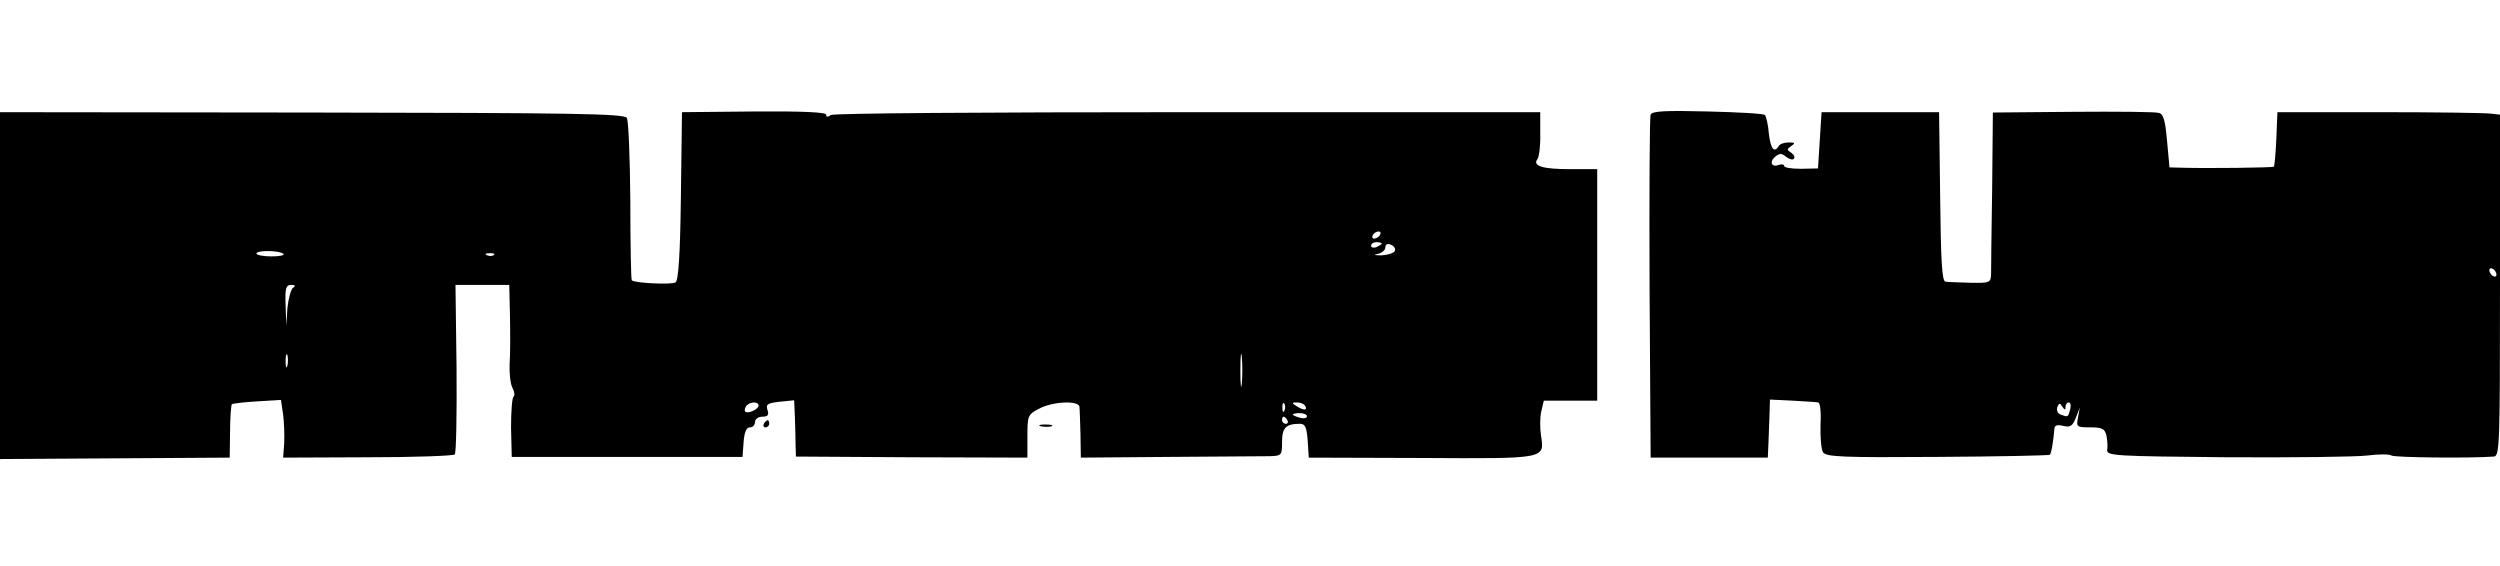
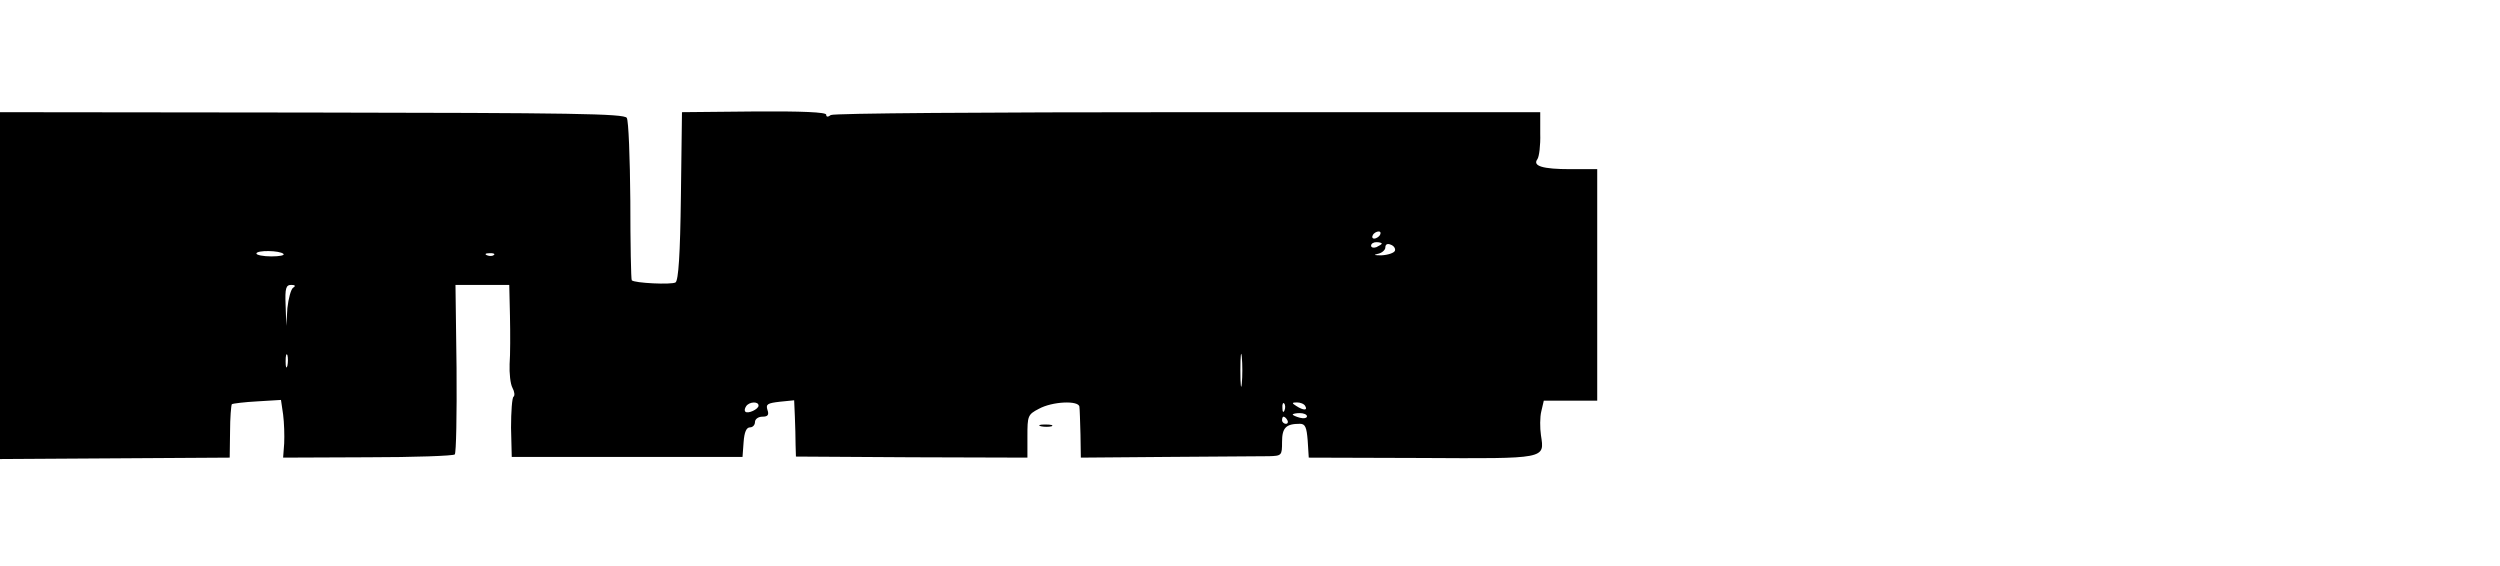
<svg xmlns="http://www.w3.org/2000/svg" version="1.0" width="702pt" height="159pt" viewBox="0 0 702 159" preserveAspectRatio="xMidYMid meet">
  <g transform="translate(0,159) scale(0.1,-0.1)" fill="#000000" stroke="none">
    <path d="M0 788 l0 -487 323 2 322 2 1 72 c0 40 3 75 5 78 3 2 35 6 72 8 l66 4 6 -41 c3 -23 4 -59 3 -81 l-3 -40 237 1 c131 0 241 4 245 8 4 4 6 113 5 242 l-3 234 75 0 76 0 2 -87 c1 -49 1 -109 -1 -135 -1 -26 2 -56 8 -67 6 -11 7 -22 3 -25 -4 -2 -7 -42 -7 -87 l2 -82 324 0 324 0 3 41 c2 29 8 42 18 42 8 0 14 7 14 15 0 8 9 15 21 15 15 0 19 5 14 19 -5 16 0 19 35 23 l40 4 2 -46 c1 -25 2 -60 2 -79 l1 -33 325 -2 325 -1 0 60 c0 57 1 61 32 77 38 21 112 24 114 6 1 -7 2 -42 3 -78 l1 -65 245 2 c135 1 262 2 283 2 36 1 37 2 37 40 0 40 11 51 50 51 15 0 19 -9 22 -47 l3 -48 317 -1 c353 -2 345 -3 335 64 -3 20 -3 51 1 67 l7 30 75 0 75 0 0 325 0 325 -75 0 c-79 0 -107 9 -93 28 5 7 9 39 8 72 l0 60 -990 0 c-572 0 -995 -3 -1002 -8 -8 -6 -13 -6 -13 1 0 7 -68 10 -202 9 l-203 -2 -3 -235 c-2 -166 -7 -237 -15 -243 -11 -7 -116 -2 -123 6 -2 2 -4 102 -4 223 -1 121 -5 226 -10 233 -7 12 -156 14 -884 15 l-876 1 0 -487z m3875 142 c-3 -5 -11 -10 -16 -10 -6 0 -7 5 -4 10 3 6 11 10 16 10 6 0 7 -4 4 -10z m5 -24 c0 -2 -7 -6 -15 -10 -8 -3 -15 -1 -15 4 0 6 7 10 15 10 8 0 15 -2 15 -4z m37 -20 c-2 -6 -19 -12 -38 -13 -19 0 -24 1 -11 4 12 2 22 11 22 18 0 9 6 12 15 8 9 -3 14 -11 12 -17z m-3121 -9 c4 -4 -11 -7 -34 -7 -23 0 -42 4 -42 8 0 10 66 9 76 -1z m591 -3 c-3 -3 -12 -4 -19 -1 -8 3 -5 6 6 6 11 1 17 -2 13 -5z m-564 -92 c-6 -4 -13 -30 -16 -57 l-3 -50 -2 58 c-2 48 1 57 16 57 11 0 13 -3 5 -8z m2664 -269 c-2 -21 -4 -4 -4 37 0 41 2 58 4 38 2 -21 2 -55 0 -75z m-2680 50 c-3 -10 -5 -4 -5 12 0 17 2 24 5 18 2 -7 2 -21 0 -30z m1323 -112 c0 -10 -30 -24 -37 -17 -3 3 -2 9 2 15 8 13 35 15 35 2z m1477 -13 c-3 -8 -6 -5 -6 6 -1 11 2 17 5 13 3 -3 4 -12 1 -19z m58 12 c8 -13 -5 -13 -25 0 -13 8 -13 10 2 10 9 0 20 -4 23 -10z m5 -29 c0 -5 -9 -7 -20 -4 -11 3 -20 7 -20 9 0 2 9 4 20 4 11 0 20 -4 20 -9z m-55 -11 c3 -5 1 -10 -4 -10 -6 0 -11 5 -11 10 0 6 2 10 4 10 3 0 8 -4 11 -10z" />
-     <path d="M4635 1268 c-3 -7 -4 -227 -3 -488 l3 -475 165 0 164 0 2 45 c1 25 2 61 3 82 l1 36 63 -3 c34 -2 67 -4 72 -5 6 0 9 -26 7 -62 -1 -35 2 -70 7 -78 9 -13 55 -15 322 -13 171 1 313 4 315 6 4 4 9 31 13 75 1 8 9 10 25 6 19 -5 26 0 35 23 l11 28 -5 -27 c-5 -27 -4 -28 35 -28 33 0 40 -4 45 -23 2 -12 4 -30 2 -40 -2 -17 18 -18 336 -21 186 -1 364 1 395 5 31 4 61 4 67 0 8 -6 222 -8 288 -3 16 2 17 32 17 481 l0 479 -27 3 c-16 2 -156 4 -313 4 l-285 0 -3 -75 c-2 -41 -5 -76 -7 -78 -3 -3 -191 -5 -256 -3 l-37 1 -7 75 c-5 57 -10 75 -23 78 -9 3 -118 4 -242 3 l-224 -2 -2 -214 c-2 -118 -3 -226 -3 -240 -1 -24 -4 -25 -59 -24 -31 1 -63 2 -69 3 -10 1 -13 59 -15 238 l-3 238 -165 0 -165 0 -5 -79 -5 -79 -48 -1 c-26 0 -47 3 -47 8 0 4 -7 6 -15 3 -20 -8 -28 8 -10 23 12 10 18 10 30 0 9 -7 19 -10 22 -6 4 4 1 11 -7 17 -13 8 -13 10 0 19 12 8 11 10 -7 10 -12 0 -25 -4 -28 -10 -13 -21 -23 -8 -28 35 -2 26 -8 49 -11 52 -4 4 -76 8 -162 10 -119 3 -155 1 -159 -9z m2375 -449 c0 -6 -4 -7 -10 -4 -5 3 -10 11 -10 16 0 6 5 7 10 4 6 -3 10 -11 10 -16z m-1210 -371 c0 6 4 12 9 12 5 0 7 -9 4 -20 -6 -22 -6 -22 -27 -14 -8 3 -12 12 -9 21 5 12 7 12 14 1 7 -10 9 -10 9 0z" />
-     <path d="M2145 400 c-3 -5 -1 -10 4 -10 6 0 11 5 11 10 0 6 -2 10 -4 10 -3 0 -8 -4 -11 -10z" />
    <path d="M2923 393 c9 -2 23 -2 30 0 6 3 -1 5 -18 5 -16 0 -22 -2 -12 -5z" />
  </g>
</svg>